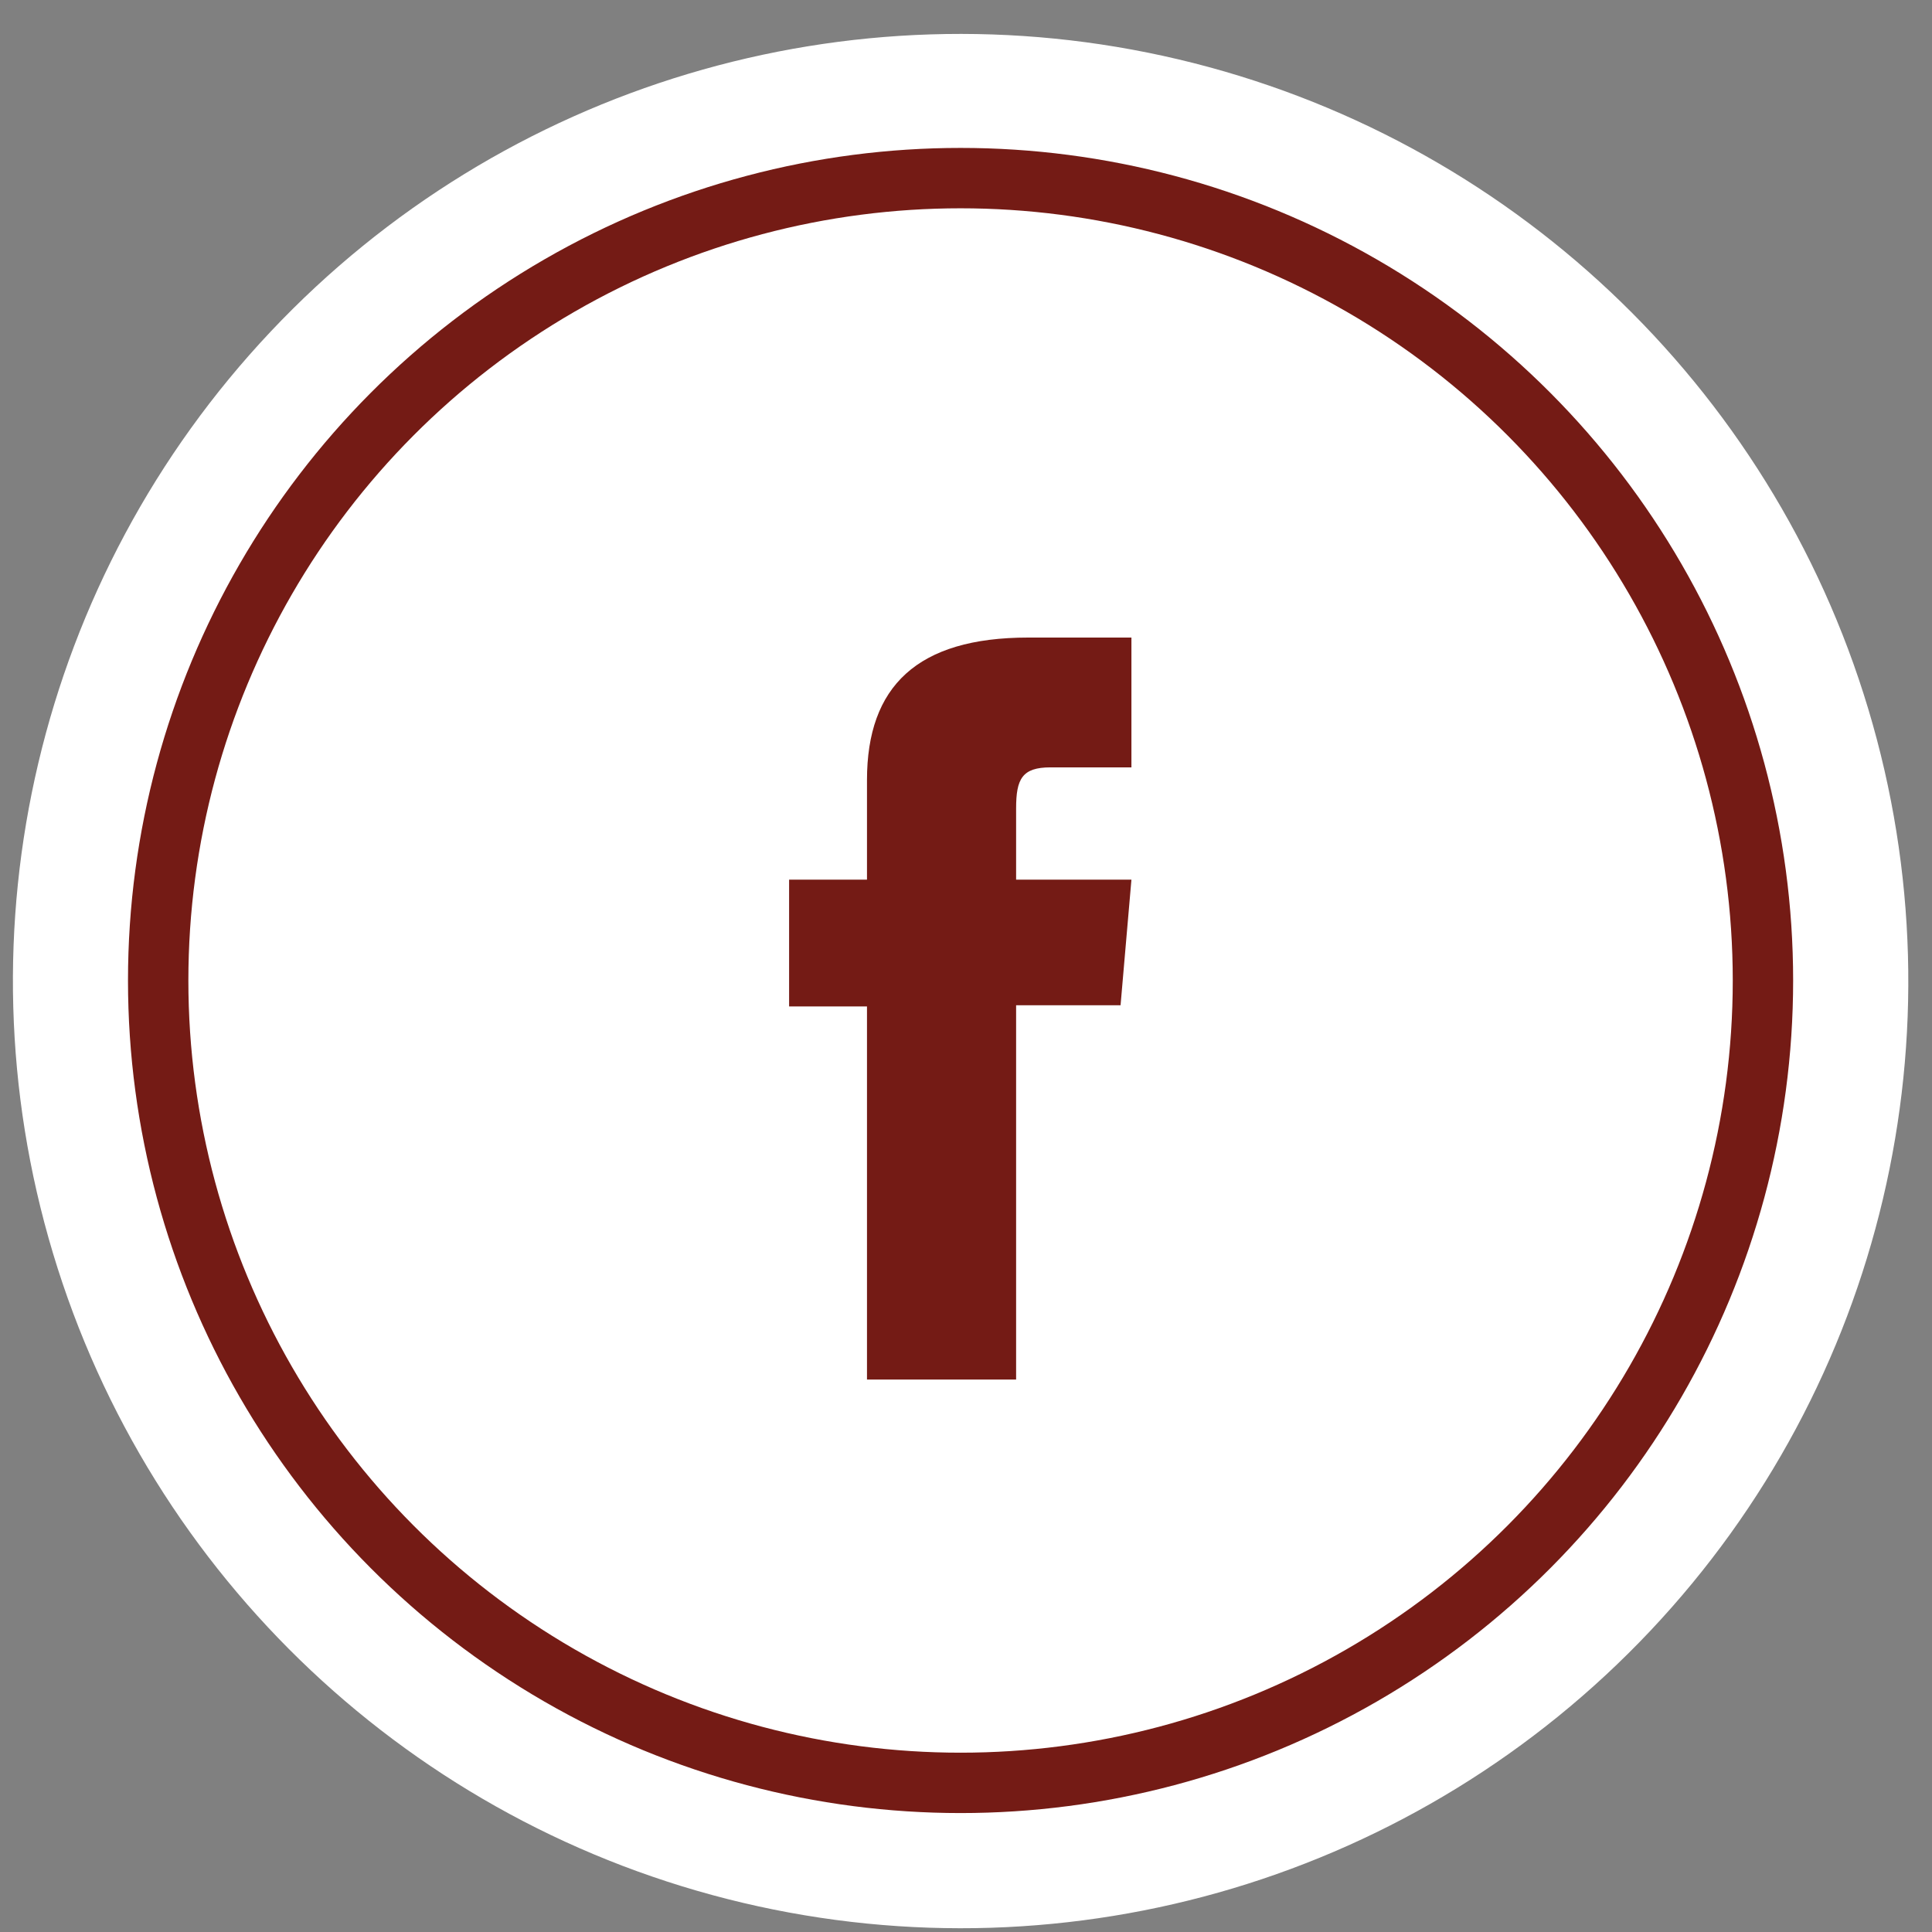
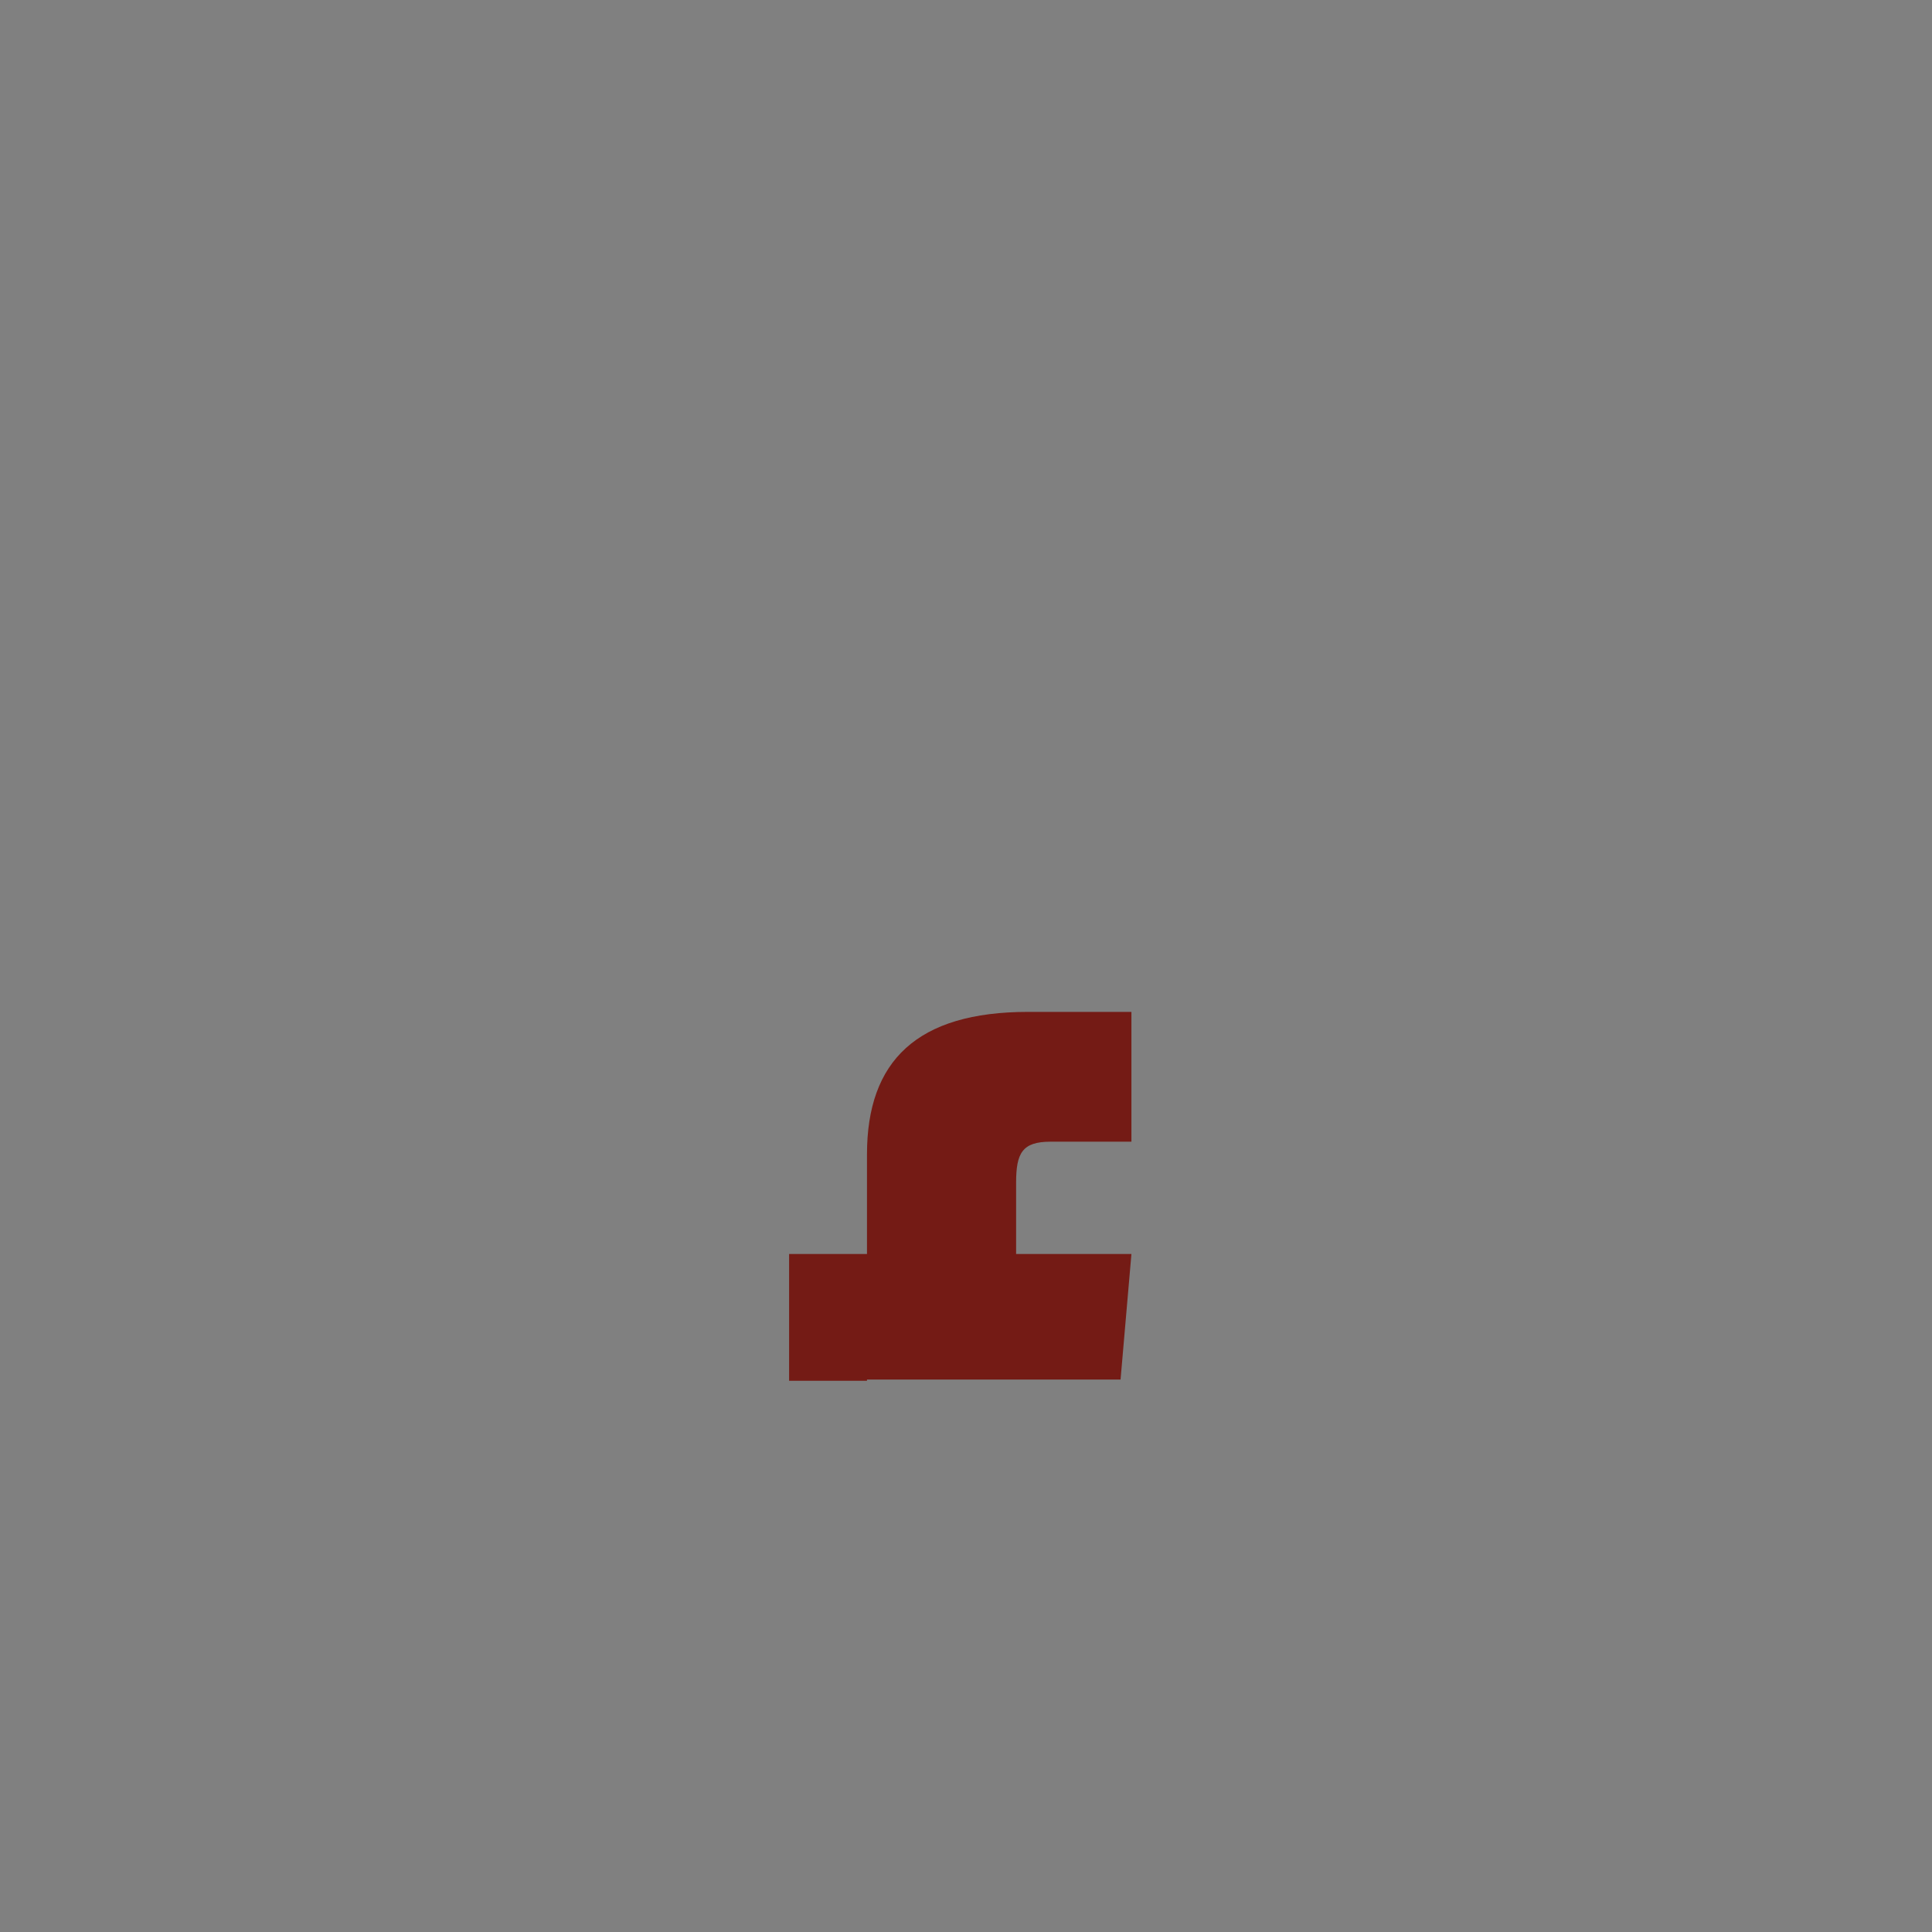
<svg xmlns="http://www.w3.org/2000/svg" version="1.1" id="Layer_1" x="0px" y="0px" viewBox="0 0 32 32" style="enable-background:new 0 0 32 32;" xml:space="preserve">
  <rect x="0" y="0" width="32" height="32" fill="#808080" stroke="none" />
  <style type="text/css">
	.st0{fill:#FFFFFF;}
	.st1{fill:none;stroke:#741B15;stroke-miterlimit:10;}
	.st2{fill:#741B15;}
</style>
-   <ellipse transform="matrix(0.23 -0.973 0.973 0.23 -3.55 27.995)" class="st0" cx="15.91" cy="16.24" rx="15.69" ry="15.7" />
-   <ellipse class="st1" cx="15.91" cy="16.24" rx="13.29" ry="13.29" />
-   <path id="XMLID_3_" class="st2" d="M14.36,22.85h2.47v-6.2h1.73l0.18-2.08h-1.91c0,0,0-0.77,0-1.18c0-0.49,0.1-0.68,0.57-0.68  c0.38,0,1.34,0,1.34,0v-2.15c0,0-1.41,0-1.71,0c-1.84,0-2.67,0.81-2.67,2.36c0,1.35,0,1.65,0,1.65h-1.29v2.1h1.29  C14.36,16.67,14.36,22.85,14.36,22.85z" />
+   <path id="XMLID_3_" class="st2" d="M14.36,22.85h2.47h1.73l0.18-2.08h-1.91c0,0,0-0.77,0-1.18c0-0.49,0.1-0.68,0.57-0.68  c0.38,0,1.34,0,1.34,0v-2.15c0,0-1.41,0-1.71,0c-1.84,0-2.67,0.81-2.67,2.36c0,1.35,0,1.65,0,1.65h-1.29v2.1h1.29  C14.36,16.67,14.36,22.85,14.36,22.85z" />
</svg>